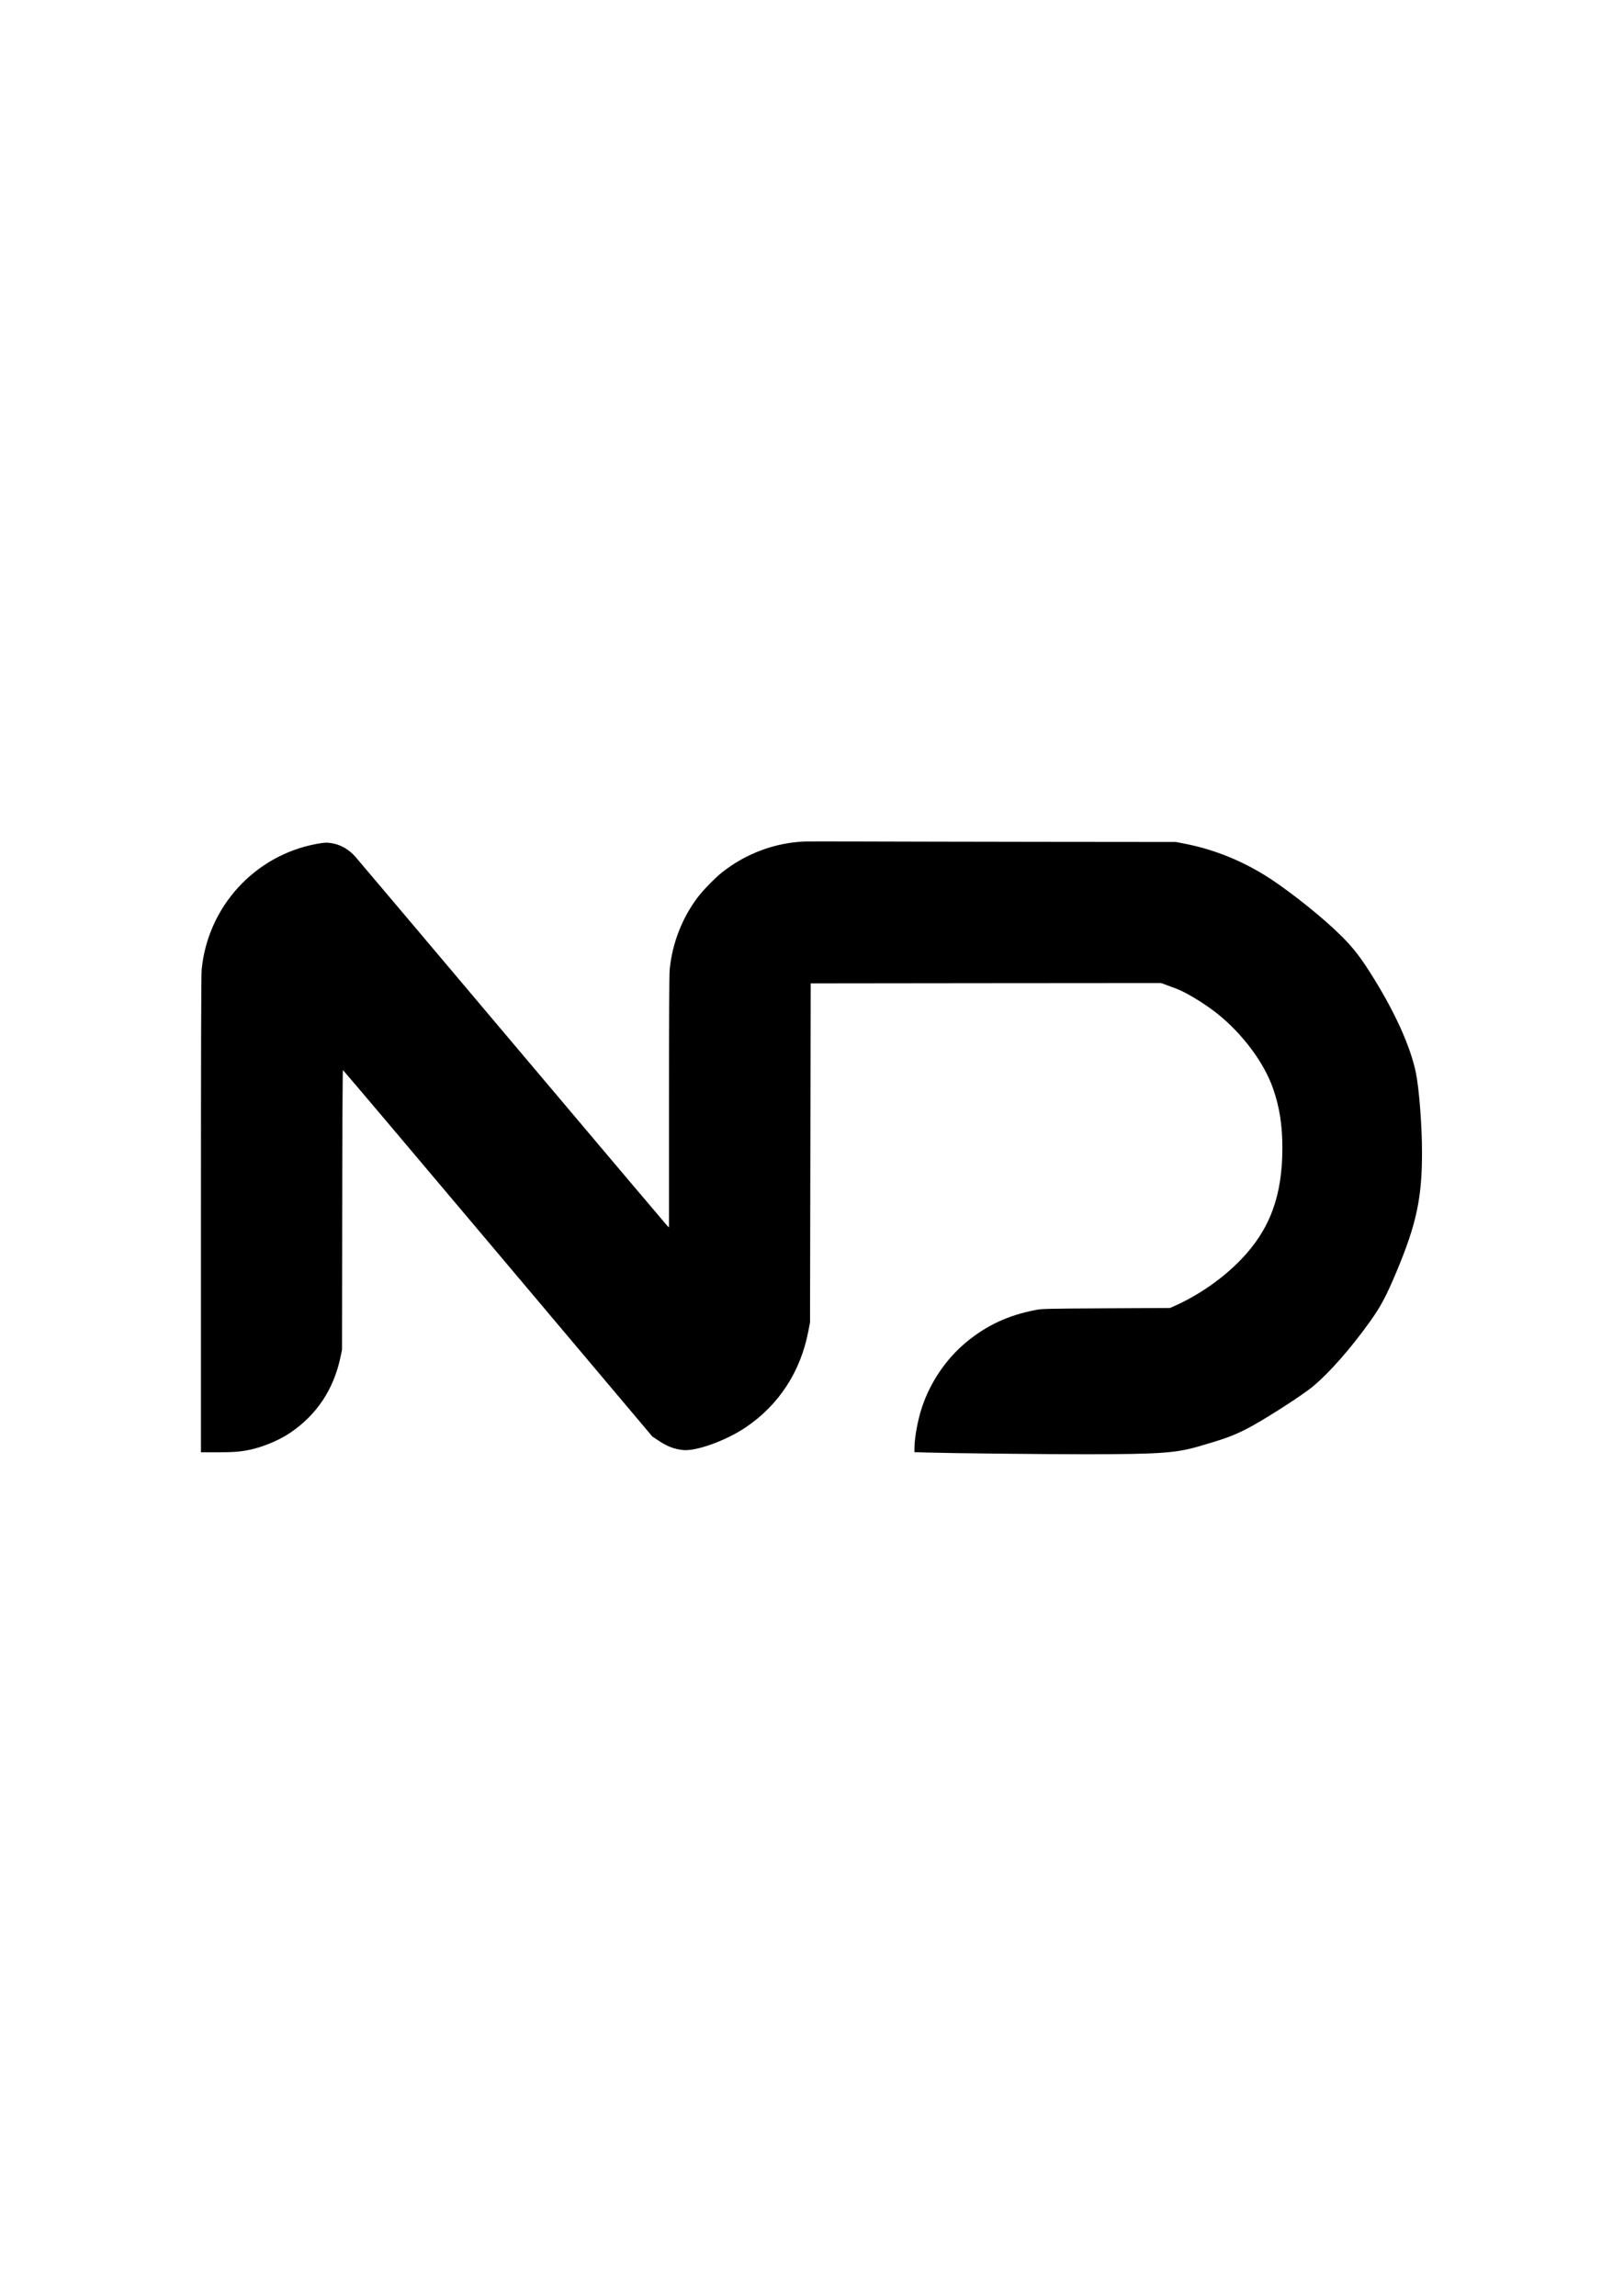
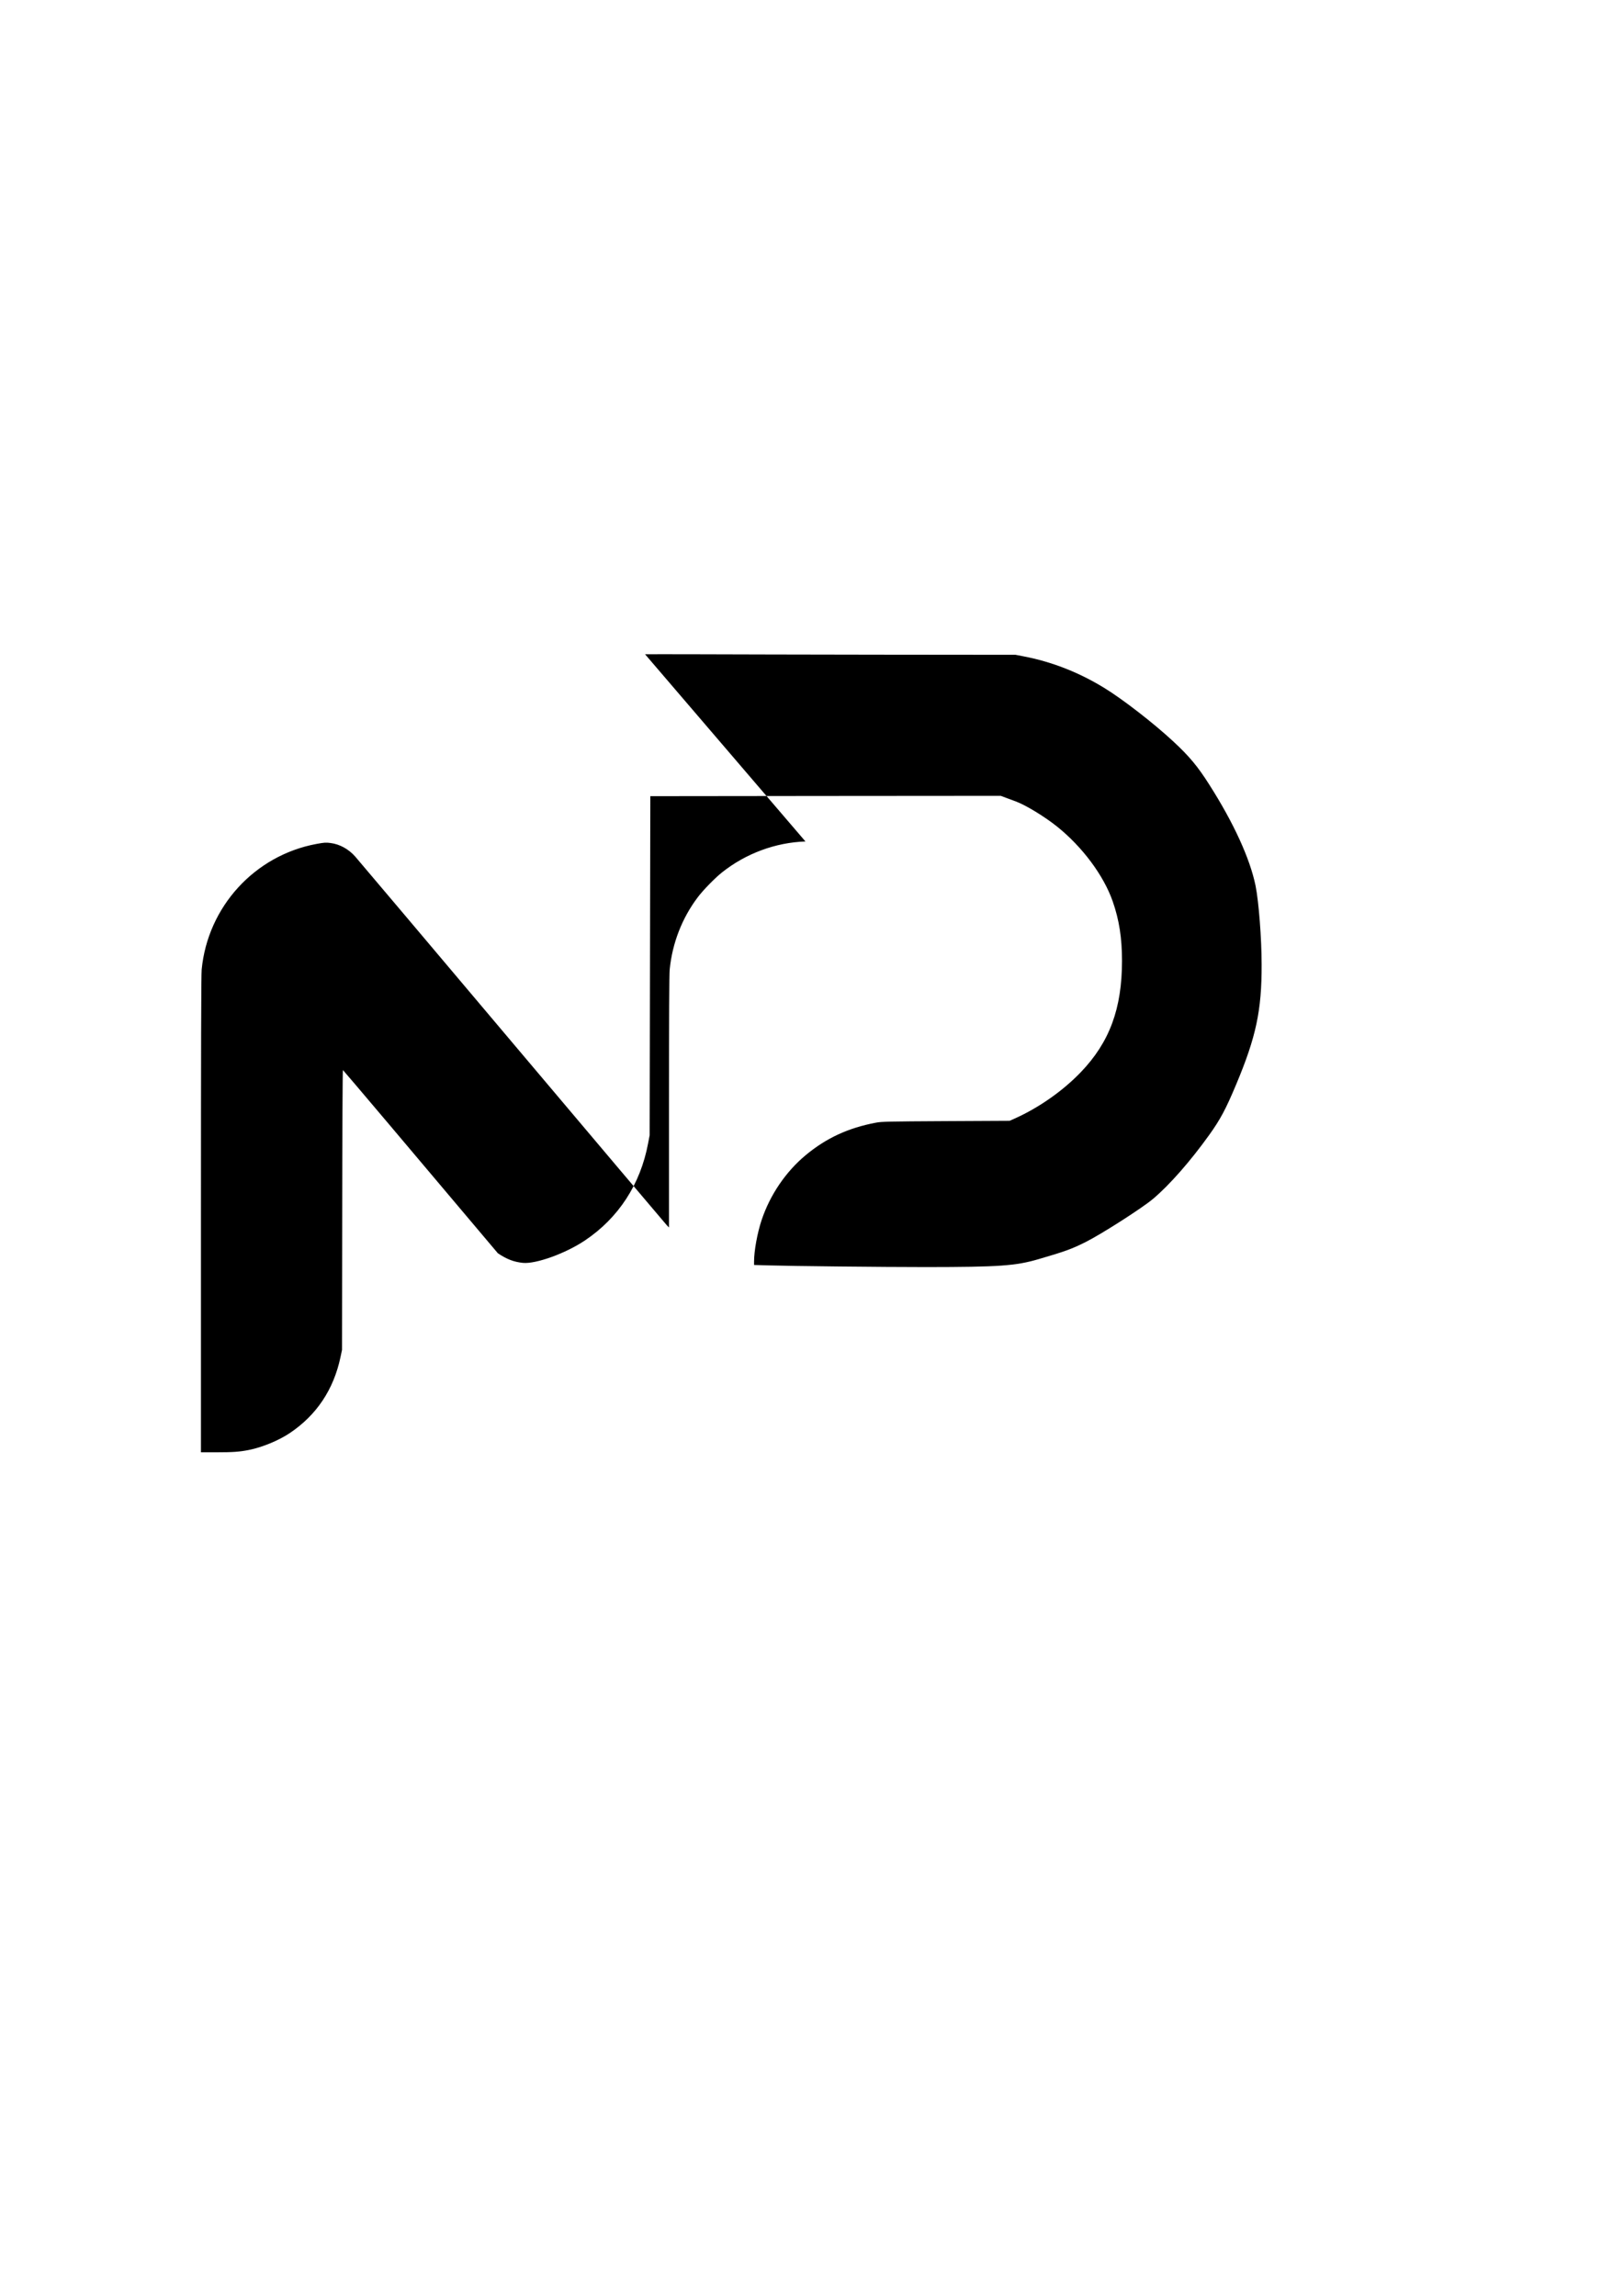
<svg xmlns="http://www.w3.org/2000/svg" version="1.0" width="2481pt" height="3508pt" viewBox="0 0 2481 3508" preserveAspectRatio="xMidYMid meet">
  <g transform="translate(0,3508) scale(0.1,-0.1)" fill="#000000" stroke="none">
-     <path d="M12305 22223 c-459 -16 -912 -184 -1275 -473 -107 -85 -287 -269 -369 -378 -241 -318 -391 -705 -430 -1106 -7 -73 -11 -748 -11 -2025 l0 -1916 -34 35 c-18 19 -1084 1279 -2367 2800 -1283 1521 -2360 2796 -2393 2833 -101 114 -236 188 -374 206 -74 10 -97 8 -218 -14 -943 -175 -1660 -959 -1753 -1919 -8 -75 -11 -1252 -11 -3743 l0 -3633 243 0 c245 0 346 7 492 36 200 40 456 145 624 259 408 274 668 664 773 1160 l23 110 3 2138 c1 1175 6 2137 11 2137 5 0 1070 -1260 2367 -2799 l2359 -2799 91 -61 c137 -92 245 -133 383 -147 198 -19 651 144 946 342 514 344 849 859 966 1484 l24 125 5 2590 5 2590 2677 3 2677 2 83 -31 c46 -17 112 -42 148 -55 153 -57 435 -229 626 -381 388 -310 716 -750 854 -1148 98 -282 141 -558 141 -905 0 -731 -190 -1245 -631 -1704 -273 -284 -635 -538 -1000 -703 l-85 -38 -975 -5 c-886 -5 -984 -7 -1070 -24 -422 -80 -757 -235 -1070 -495 -305 -253 -547 -609 -675 -994 -65 -195 -115 -469 -115 -631 l0 -54 203 -6 c352 -11 1758 -26 2422 -26 1123 1 1371 18 1725 122 401 117 500 153 713 259 245 123 864 519 1032 661 252 212 571 576 857 975 171 238 255 396 413 773 304 725 391 1131 389 1830 0 403 -44 965 -93 1208 -85 414 -334 959 -707 1544 -177 279 -304 431 -547 657 -301 280 -778 650 -1062 823 -390 238 -798 397 -1231 480 l-119 23 -2065 2 c-1136 2 -2393 4 -2795 6 -401 1 -761 1 -800 0z" />
+     <path d="M12305 22223 c-459 -16 -912 -184 -1275 -473 -107 -85 -287 -269 -369 -378 -241 -318 -391 -705 -430 -1106 -7 -73 -11 -748 -11 -2025 l0 -1916 -34 35 c-18 19 -1084 1279 -2367 2800 -1283 1521 -2360 2796 -2393 2833 -101 114 -236 188 -374 206 -74 10 -97 8 -218 -14 -943 -175 -1660 -959 -1753 -1919 -8 -75 -11 -1252 -11 -3743 l0 -3633 243 0 c245 0 346 7 492 36 200 40 456 145 624 259 408 274 668 664 773 1160 l23 110 3 2138 c1 1175 6 2137 11 2137 5 0 1070 -1260 2367 -2799 c137 -92 245 -133 383 -147 198 -19 651 144 946 342 514 344 849 859 966 1484 l24 125 5 2590 5 2590 2677 3 2677 2 83 -31 c46 -17 112 -42 148 -55 153 -57 435 -229 626 -381 388 -310 716 -750 854 -1148 98 -282 141 -558 141 -905 0 -731 -190 -1245 -631 -1704 -273 -284 -635 -538 -1000 -703 l-85 -38 -975 -5 c-886 -5 -984 -7 -1070 -24 -422 -80 -757 -235 -1070 -495 -305 -253 -547 -609 -675 -994 -65 -195 -115 -469 -115 -631 l0 -54 203 -6 c352 -11 1758 -26 2422 -26 1123 1 1371 18 1725 122 401 117 500 153 713 259 245 123 864 519 1032 661 252 212 571 576 857 975 171 238 255 396 413 773 304 725 391 1131 389 1830 0 403 -44 965 -93 1208 -85 414 -334 959 -707 1544 -177 279 -304 431 -547 657 -301 280 -778 650 -1062 823 -390 238 -798 397 -1231 480 l-119 23 -2065 2 c-1136 2 -2393 4 -2795 6 -401 1 -761 1 -800 0z" />
  </g>
</svg>